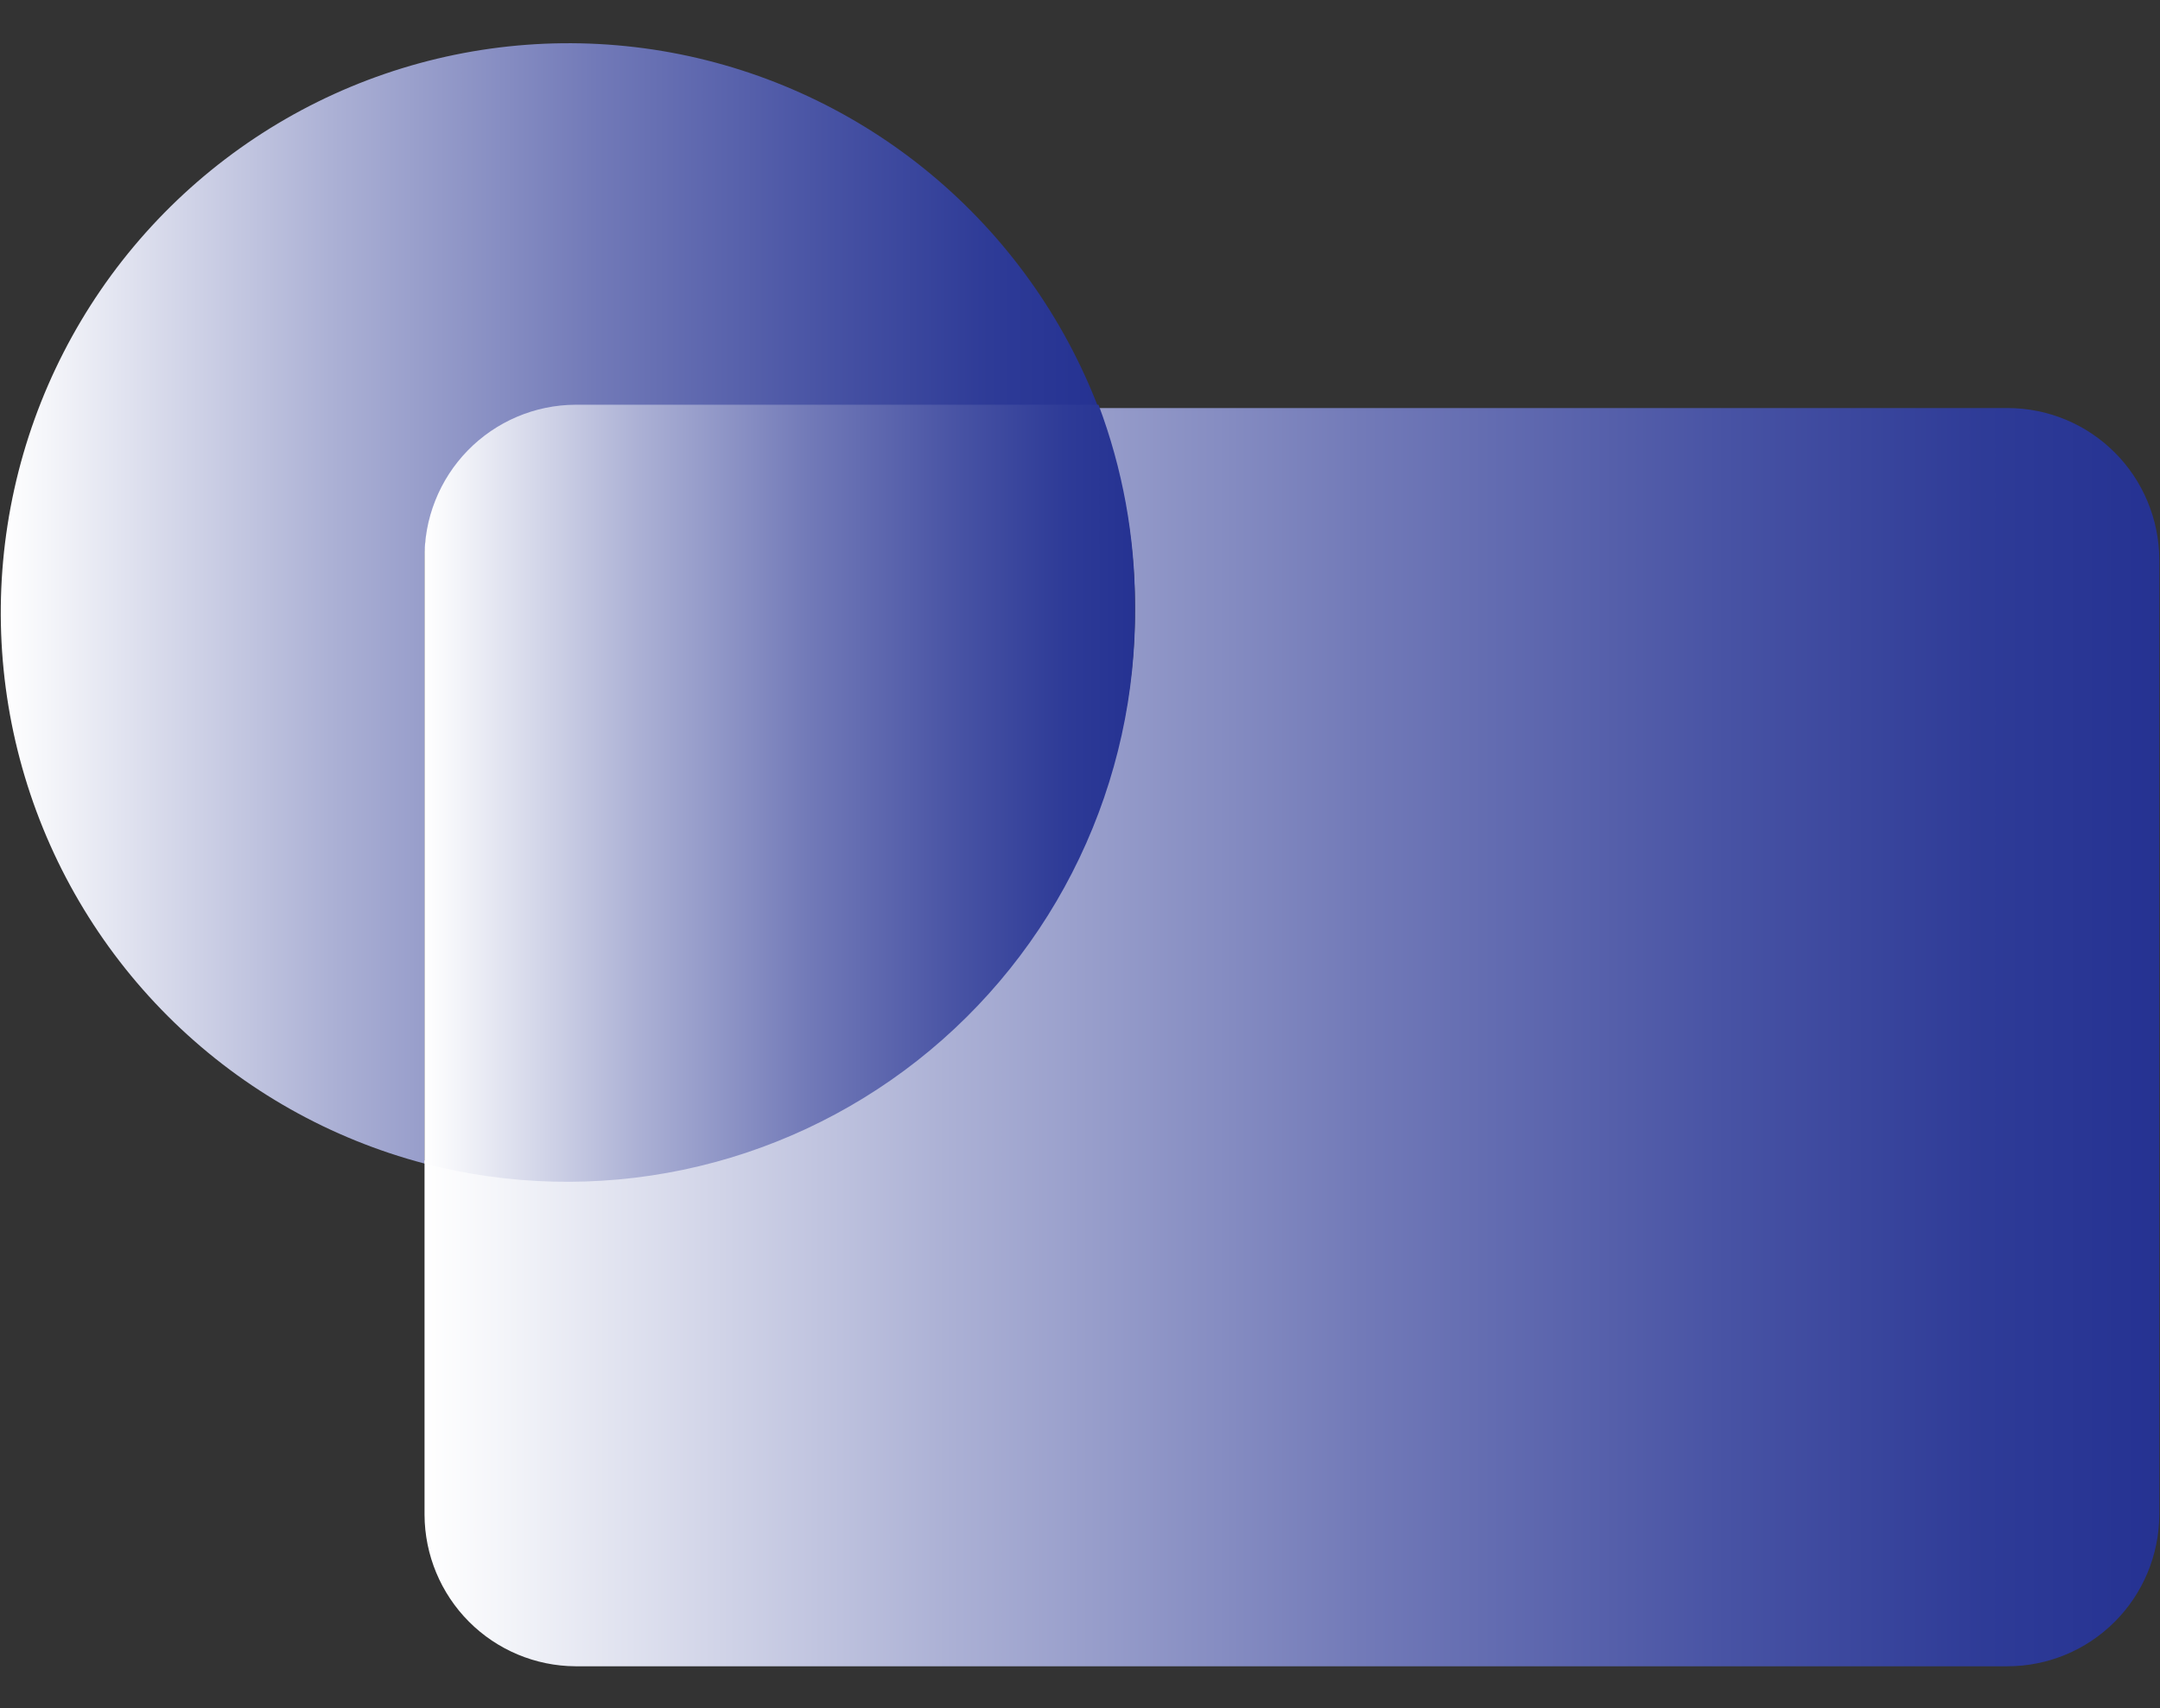
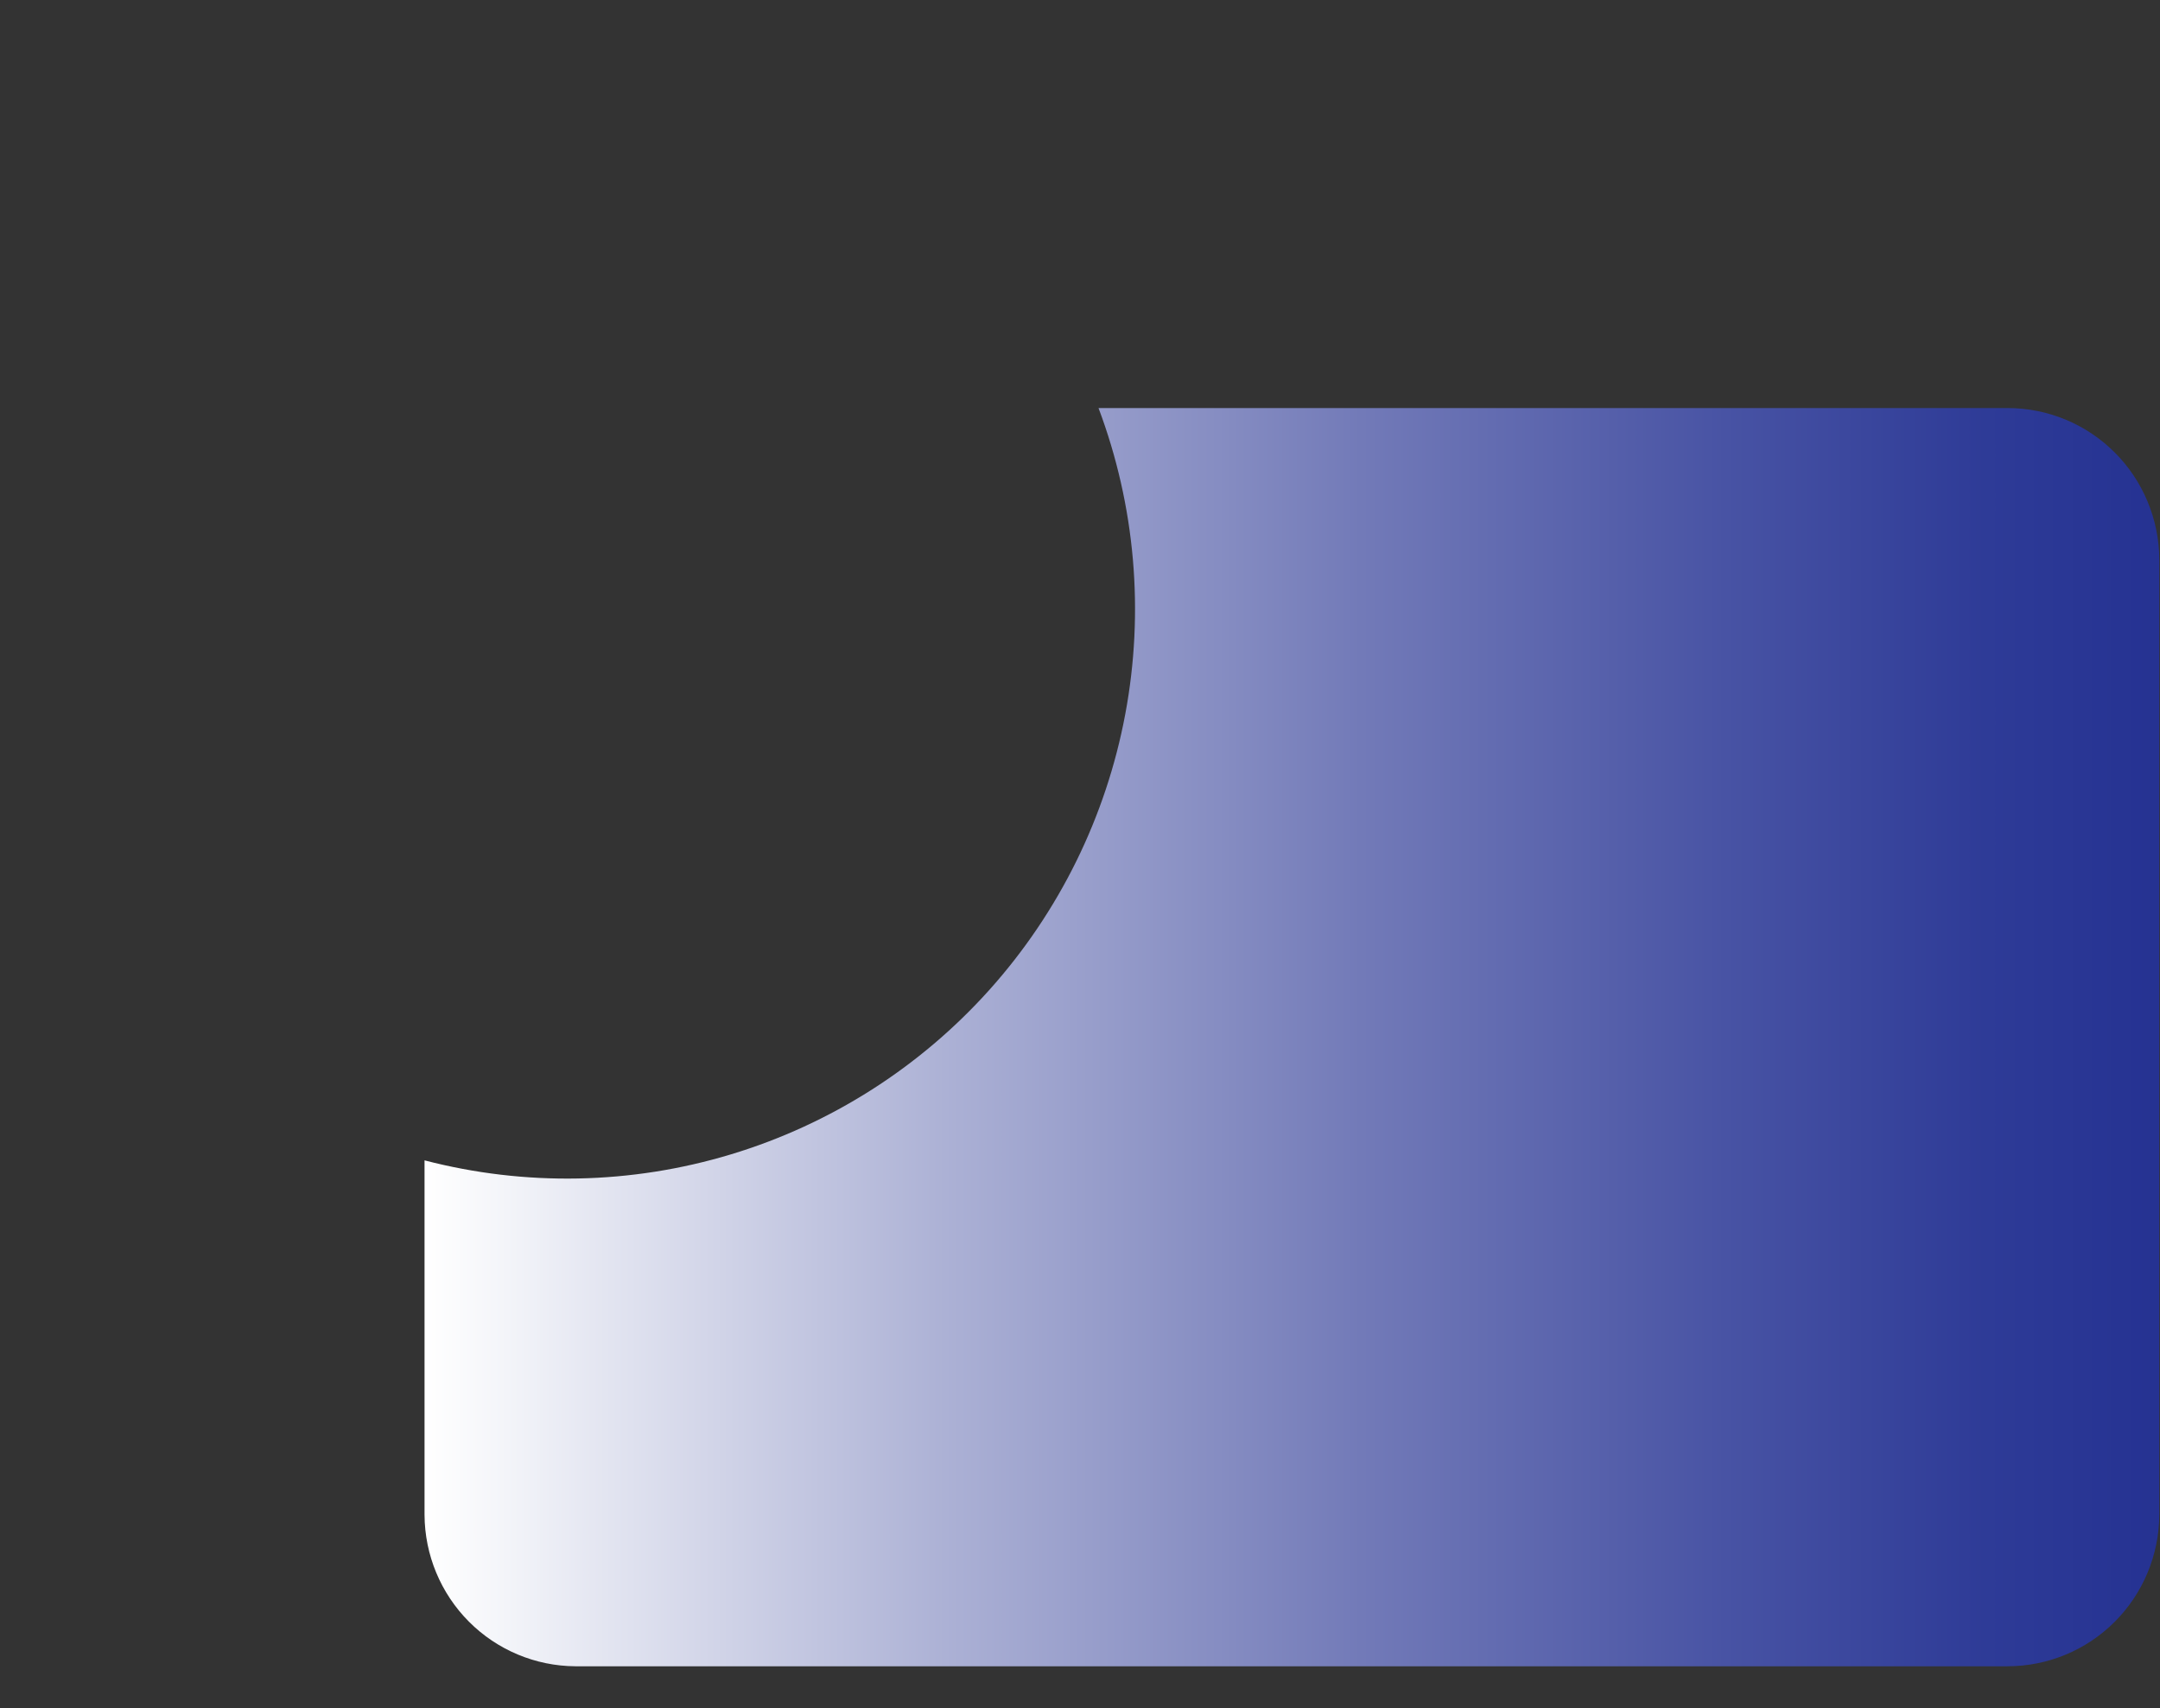
<svg xmlns="http://www.w3.org/2000/svg" width="110" height="87" viewBox="0 0 110 87" fill="none">
  <rect x="0" y="0" width="110" height="87" fill="#333333" stroke="none" />
-   <path d="M29.301 20.782H55.943C54.163 16.146 51.226 12.046 47.413 8.876C43.6 5.705 39.039 3.57 34.167 2.675C29.295 1.781 24.275 2.156 19.589 3.765C14.903 5.374 10.708 8.164 7.406 11.866C4.103 15.568 1.804 20.059 0.729 24.909C-0.346 29.758 -0.162 34.803 1.265 39.56C2.692 44.317 5.313 48.627 8.877 52.076C12.441 55.526 16.829 57.999 21.62 59.26V28.491C21.631 26.451 22.443 24.497 23.881 23.054C25.319 21.61 27.267 20.794 29.301 20.782Z" fill="url(#paint0_linear_1264_602)" />
  <path d="M102.244 20.782H55.943C57.813 25.756 58.284 31.148 57.305 36.372C56.327 41.596 53.936 46.45 50.394 50.404C46.852 54.357 42.295 57.259 37.221 58.792C32.147 60.325 26.75 60.431 21.62 59.097V77.148C21.629 79.189 22.441 81.144 23.879 82.589C25.317 84.034 27.266 84.851 29.301 84.863H102.244C104.286 84.86 106.243 84.047 107.69 82.602C109.137 81.156 109.954 79.196 109.965 77.148V28.491C109.954 26.444 109.136 24.484 107.69 23.04C106.243 21.595 104.285 20.783 102.244 20.782Z" fill="url(#paint1_linear_1264_602)" />
-   <path d="M57.801 30.815C57.8 27.33 57.17 23.874 55.943 20.613H29.301C28.279 20.618 27.269 20.827 26.328 21.227C25.387 21.627 24.534 22.21 23.82 22.943C23.105 23.676 22.543 24.544 22.166 25.496C21.788 26.448 21.603 27.467 21.62 28.491V59.26C25.925 60.379 30.43 60.488 34.784 59.578C39.137 58.667 43.223 56.762 46.723 54.01C50.224 51.258 53.044 47.734 54.965 43.711C56.886 39.688 57.857 35.275 57.801 30.815Z" fill="url(#paint2_linear_1264_602)" />
  <defs>
    <linearGradient id="paint0_linear_1264_602" x1="0.035" y1="30.71" x2="55.943" y2="30.71" gradientUnits="userSpaceOnUse">
      <stop stop-color="white" />
      <stop offset="0.04" stop-color="#F5F6FA" />
      <stop offset="0.3" stop-color="#ACB1D5" />
      <stop offset="0.54" stop-color="#727AB8" />
      <stop offset="0.75" stop-color="#4853A4" />
      <stop offset="0.9" stop-color="#2E3B97" />
      <stop offset="1" stop-color="#253292" />
    </linearGradient>
    <linearGradient id="paint1_linear_1264_602" x1="21.62" y1="52.814" x2="109.965" y2="52.814" gradientUnits="userSpaceOnUse">
      <stop stop-color="white" />
      <stop offset="0.04" stop-color="#F5F6FA" />
      <stop offset="0.3" stop-color="#ACB1D5" />
      <stop offset="0.54" stop-color="#727AB8" />
      <stop offset="0.75" stop-color="#4853A4" />
      <stop offset="0.9" stop-color="#2E3B97" />
      <stop offset="1" stop-color="#253292" />
    </linearGradient>
    <linearGradient id="paint2_linear_1264_602" x1="21.614" y1="40.405" x2="57.801" y2="40.405" gradientUnits="userSpaceOnUse">
      <stop stop-color="white" />
      <stop offset="0.04" stop-color="#F5F6FA" />
      <stop offset="0.3" stop-color="#ACB1D5" />
      <stop offset="0.54" stop-color="#727AB8" />
      <stop offset="0.75" stop-color="#4853A4" />
      <stop offset="0.9" stop-color="#2E3B97" />
      <stop offset="1" stop-color="#253292" />
    </linearGradient>
  </defs>
</svg>